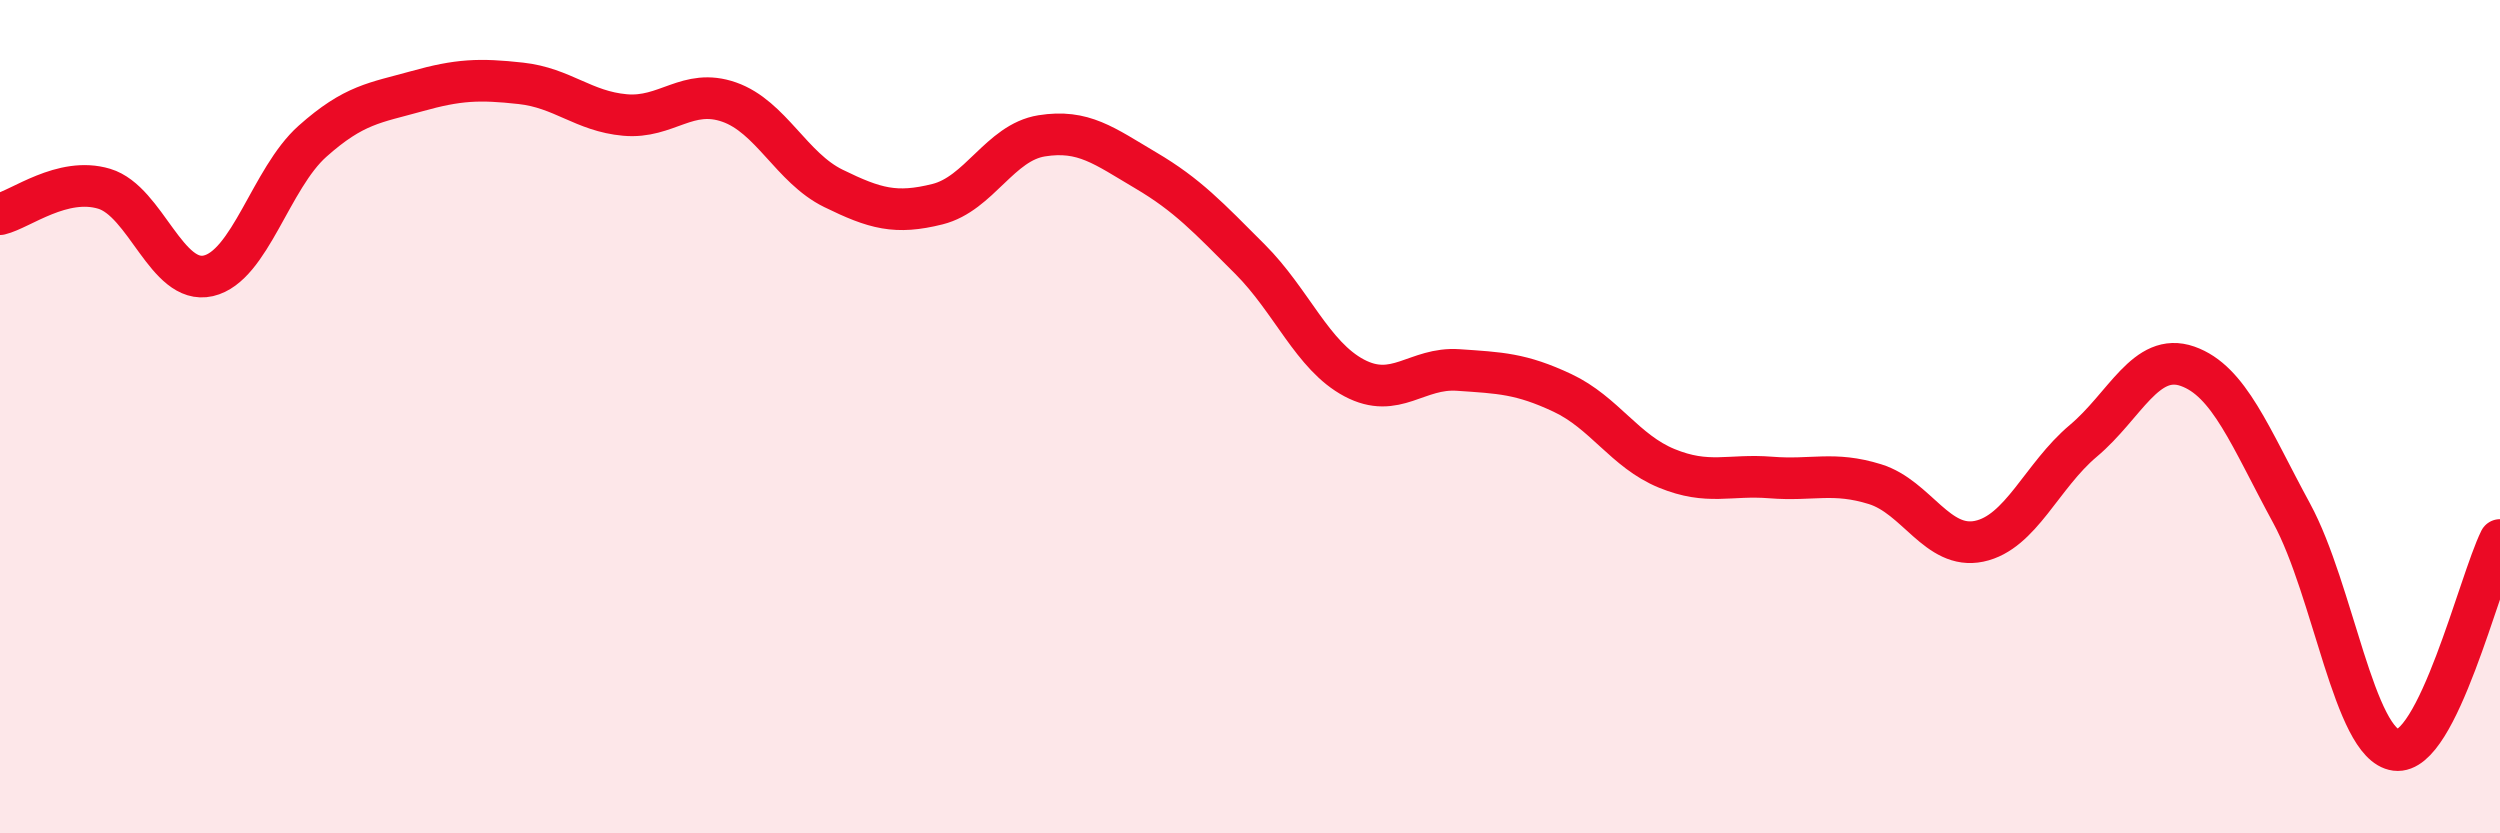
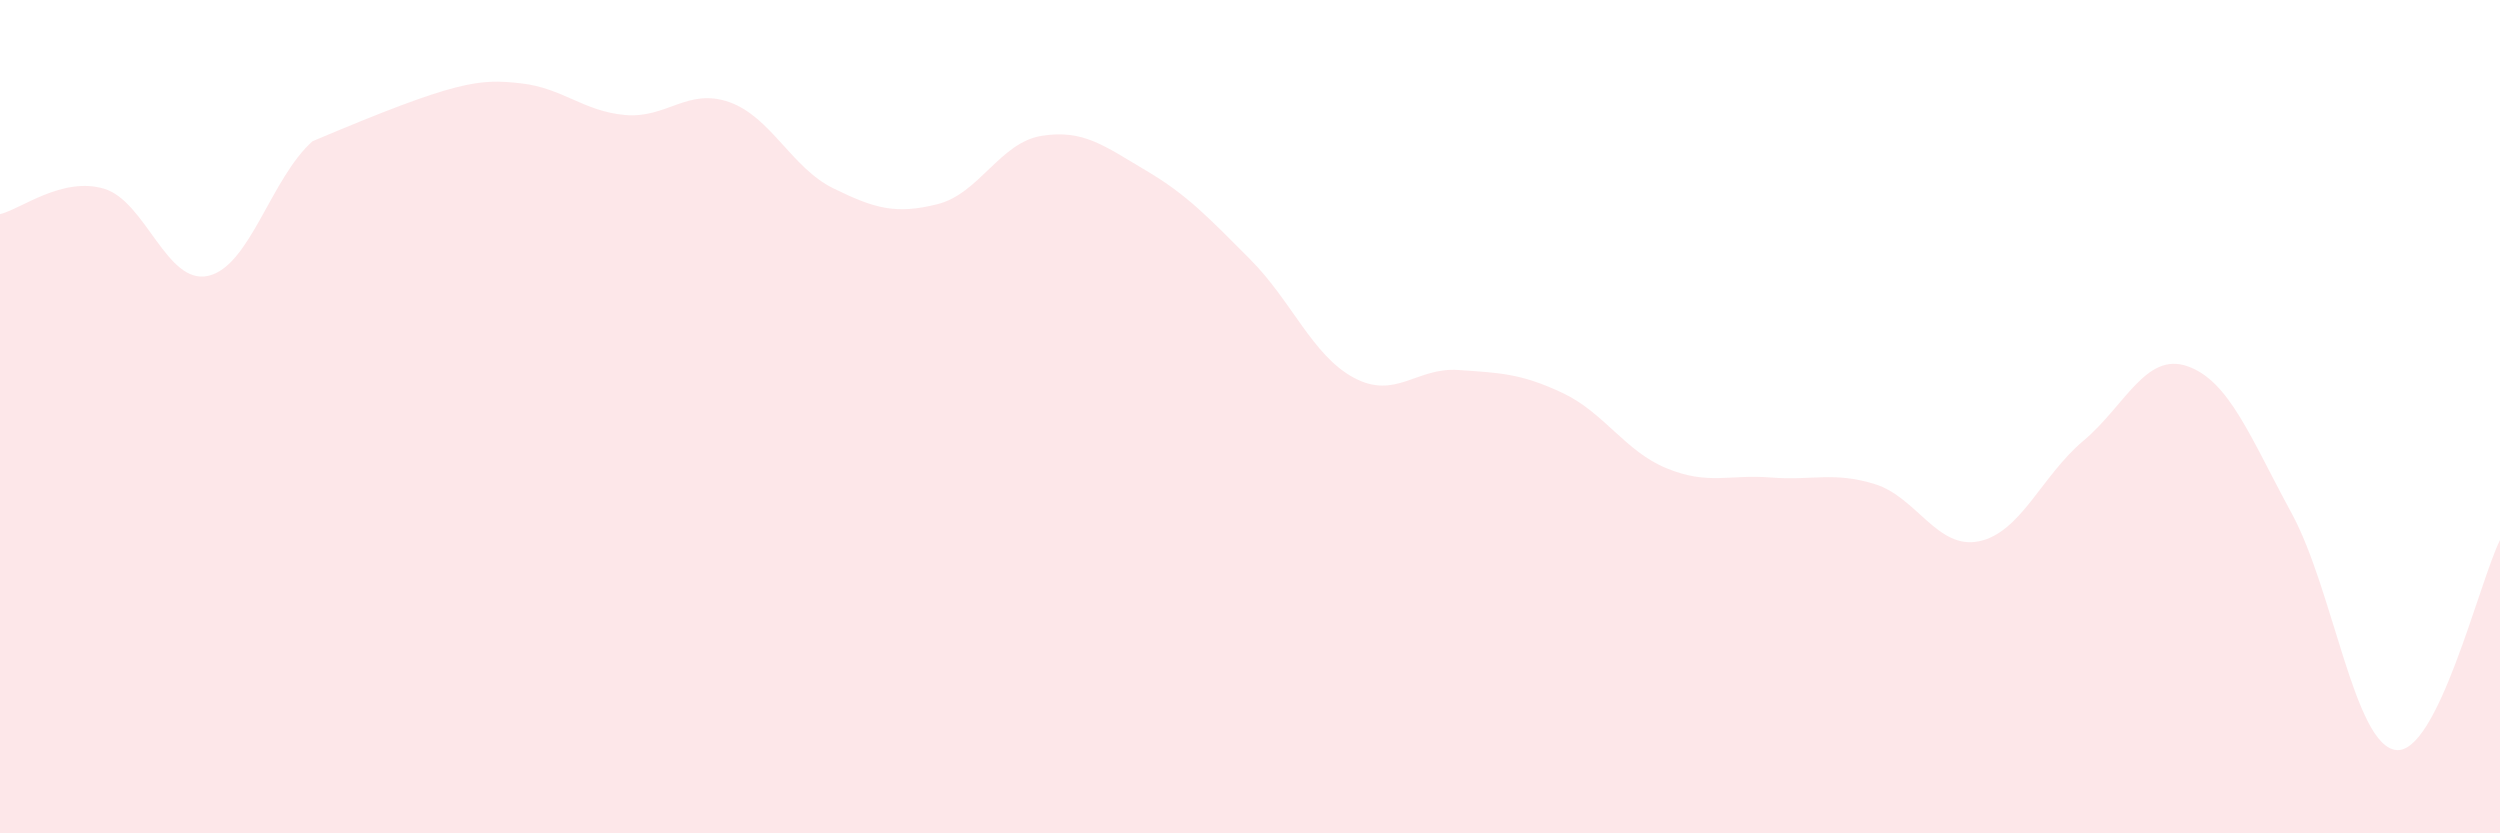
<svg xmlns="http://www.w3.org/2000/svg" width="60" height="20" viewBox="0 0 60 20">
-   <path d="M 0,5.14 C 0.5,5.02 1.5,4.23 2.5,4.53 C 3.5,4.83 4,6.85 5,6.62 C 6,6.39 6.5,4.28 7.5,3.39 C 8.5,2.5 9,2.47 10,2.19 C 11,1.91 11.5,1.89 12.5,2 C 13.5,2.11 14,2.67 15,2.76 C 16,2.85 16.5,2.1 17.5,2.45 C 18.5,2.8 19,4.03 20,4.52 C 21,5.01 21.5,5.15 22.5,4.9 C 23.5,4.65 24,3.42 25,3.26 C 26,3.1 26.5,3.5 27.5,4.09 C 28.5,4.68 29,5.22 30,6.22 C 31,7.22 31.5,8.54 32.5,9.07 C 33.5,9.6 34,8.81 35,8.88 C 36,8.95 36.5,8.96 37.5,9.43 C 38.5,9.9 39,10.83 40,11.24 C 41,11.65 41.5,11.38 42.5,11.46 C 43.5,11.54 44,11.31 45,11.62 C 46,11.93 46.5,13.2 47.5,12.99 C 48.5,12.78 49,11.42 50,10.58 C 51,9.74 51.5,8.44 52.5,8.79 C 53.5,9.14 54,10.48 55,12.32 C 56,14.16 56.5,17.87 57.5,18 C 58.5,18.13 59.5,13.97 60,12.96L60 20L0 20Z" fill="#EB0A25" opacity="0.1" stroke-linecap="round" stroke-linejoin="round" />
-   <path d="M 0,5.14 C 0.5,5.02 1.5,4.23 2.5,4.53 C 3.5,4.83 4,6.85 5,6.62 C 6,6.39 6.5,4.28 7.5,3.39 C 8.5,2.5 9,2.47 10,2.19 C 11,1.91 11.5,1.89 12.5,2 C 13.5,2.11 14,2.67 15,2.76 C 16,2.85 16.5,2.1 17.5,2.45 C 18.5,2.8 19,4.03 20,4.52 C 21,5.01 21.5,5.15 22.5,4.9 C 23.5,4.65 24,3.42 25,3.26 C 26,3.1 26.5,3.5 27.5,4.09 C 28.5,4.68 29,5.22 30,6.22 C 31,7.22 31.5,8.54 32.5,9.07 C 33.5,9.6 34,8.81 35,8.88 C 36,8.95 36.5,8.96 37.5,9.43 C 38.5,9.9 39,10.83 40,11.24 C 41,11.65 41.5,11.38 42.5,11.46 C 43.5,11.54 44,11.31 45,11.62 C 46,11.93 46.5,13.2 47.5,12.99 C 48.5,12.78 49,11.42 50,10.58 C 51,9.74 51.5,8.44 52.5,8.79 C 53.5,9.14 54,10.48 55,12.32 C 56,14.16 56.5,17.87 57.5,18 C 58.5,18.13 59.5,13.97 60,12.96" stroke="#EB0A25" stroke-width="1" fill="none" stroke-linecap="round" stroke-linejoin="round" />
+   <path d="M 0,5.14 C 0.5,5.02 1.5,4.23 2.5,4.53 C 3.5,4.83 4,6.85 5,6.62 C 6,6.39 6.5,4.28 7.5,3.39 C 11,1.91 11.5,1.89 12.5,2 C 13.5,2.11 14,2.67 15,2.76 C 16,2.85 16.5,2.1 17.5,2.45 C 18.5,2.8 19,4.03 20,4.52 C 21,5.01 21.5,5.15 22.5,4.9 C 23.5,4.65 24,3.42 25,3.26 C 26,3.1 26.5,3.5 27.5,4.09 C 28.5,4.68 29,5.22 30,6.22 C 31,7.22 31.5,8.54 32.5,9.07 C 33.5,9.6 34,8.81 35,8.88 C 36,8.95 36.5,8.96 37.5,9.43 C 38.5,9.9 39,10.83 40,11.24 C 41,11.65 41.5,11.38 42.5,11.46 C 43.5,11.54 44,11.31 45,11.62 C 46,11.93 46.5,13.2 47.5,12.99 C 48.5,12.78 49,11.42 50,10.58 C 51,9.74 51.5,8.44 52.5,8.79 C 53.5,9.14 54,10.48 55,12.32 C 56,14.16 56.5,17.87 57.5,18 C 58.5,18.13 59.5,13.97 60,12.96L60 20L0 20Z" fill="#EB0A25" opacity="0.1" stroke-linecap="round" stroke-linejoin="round" />
</svg>